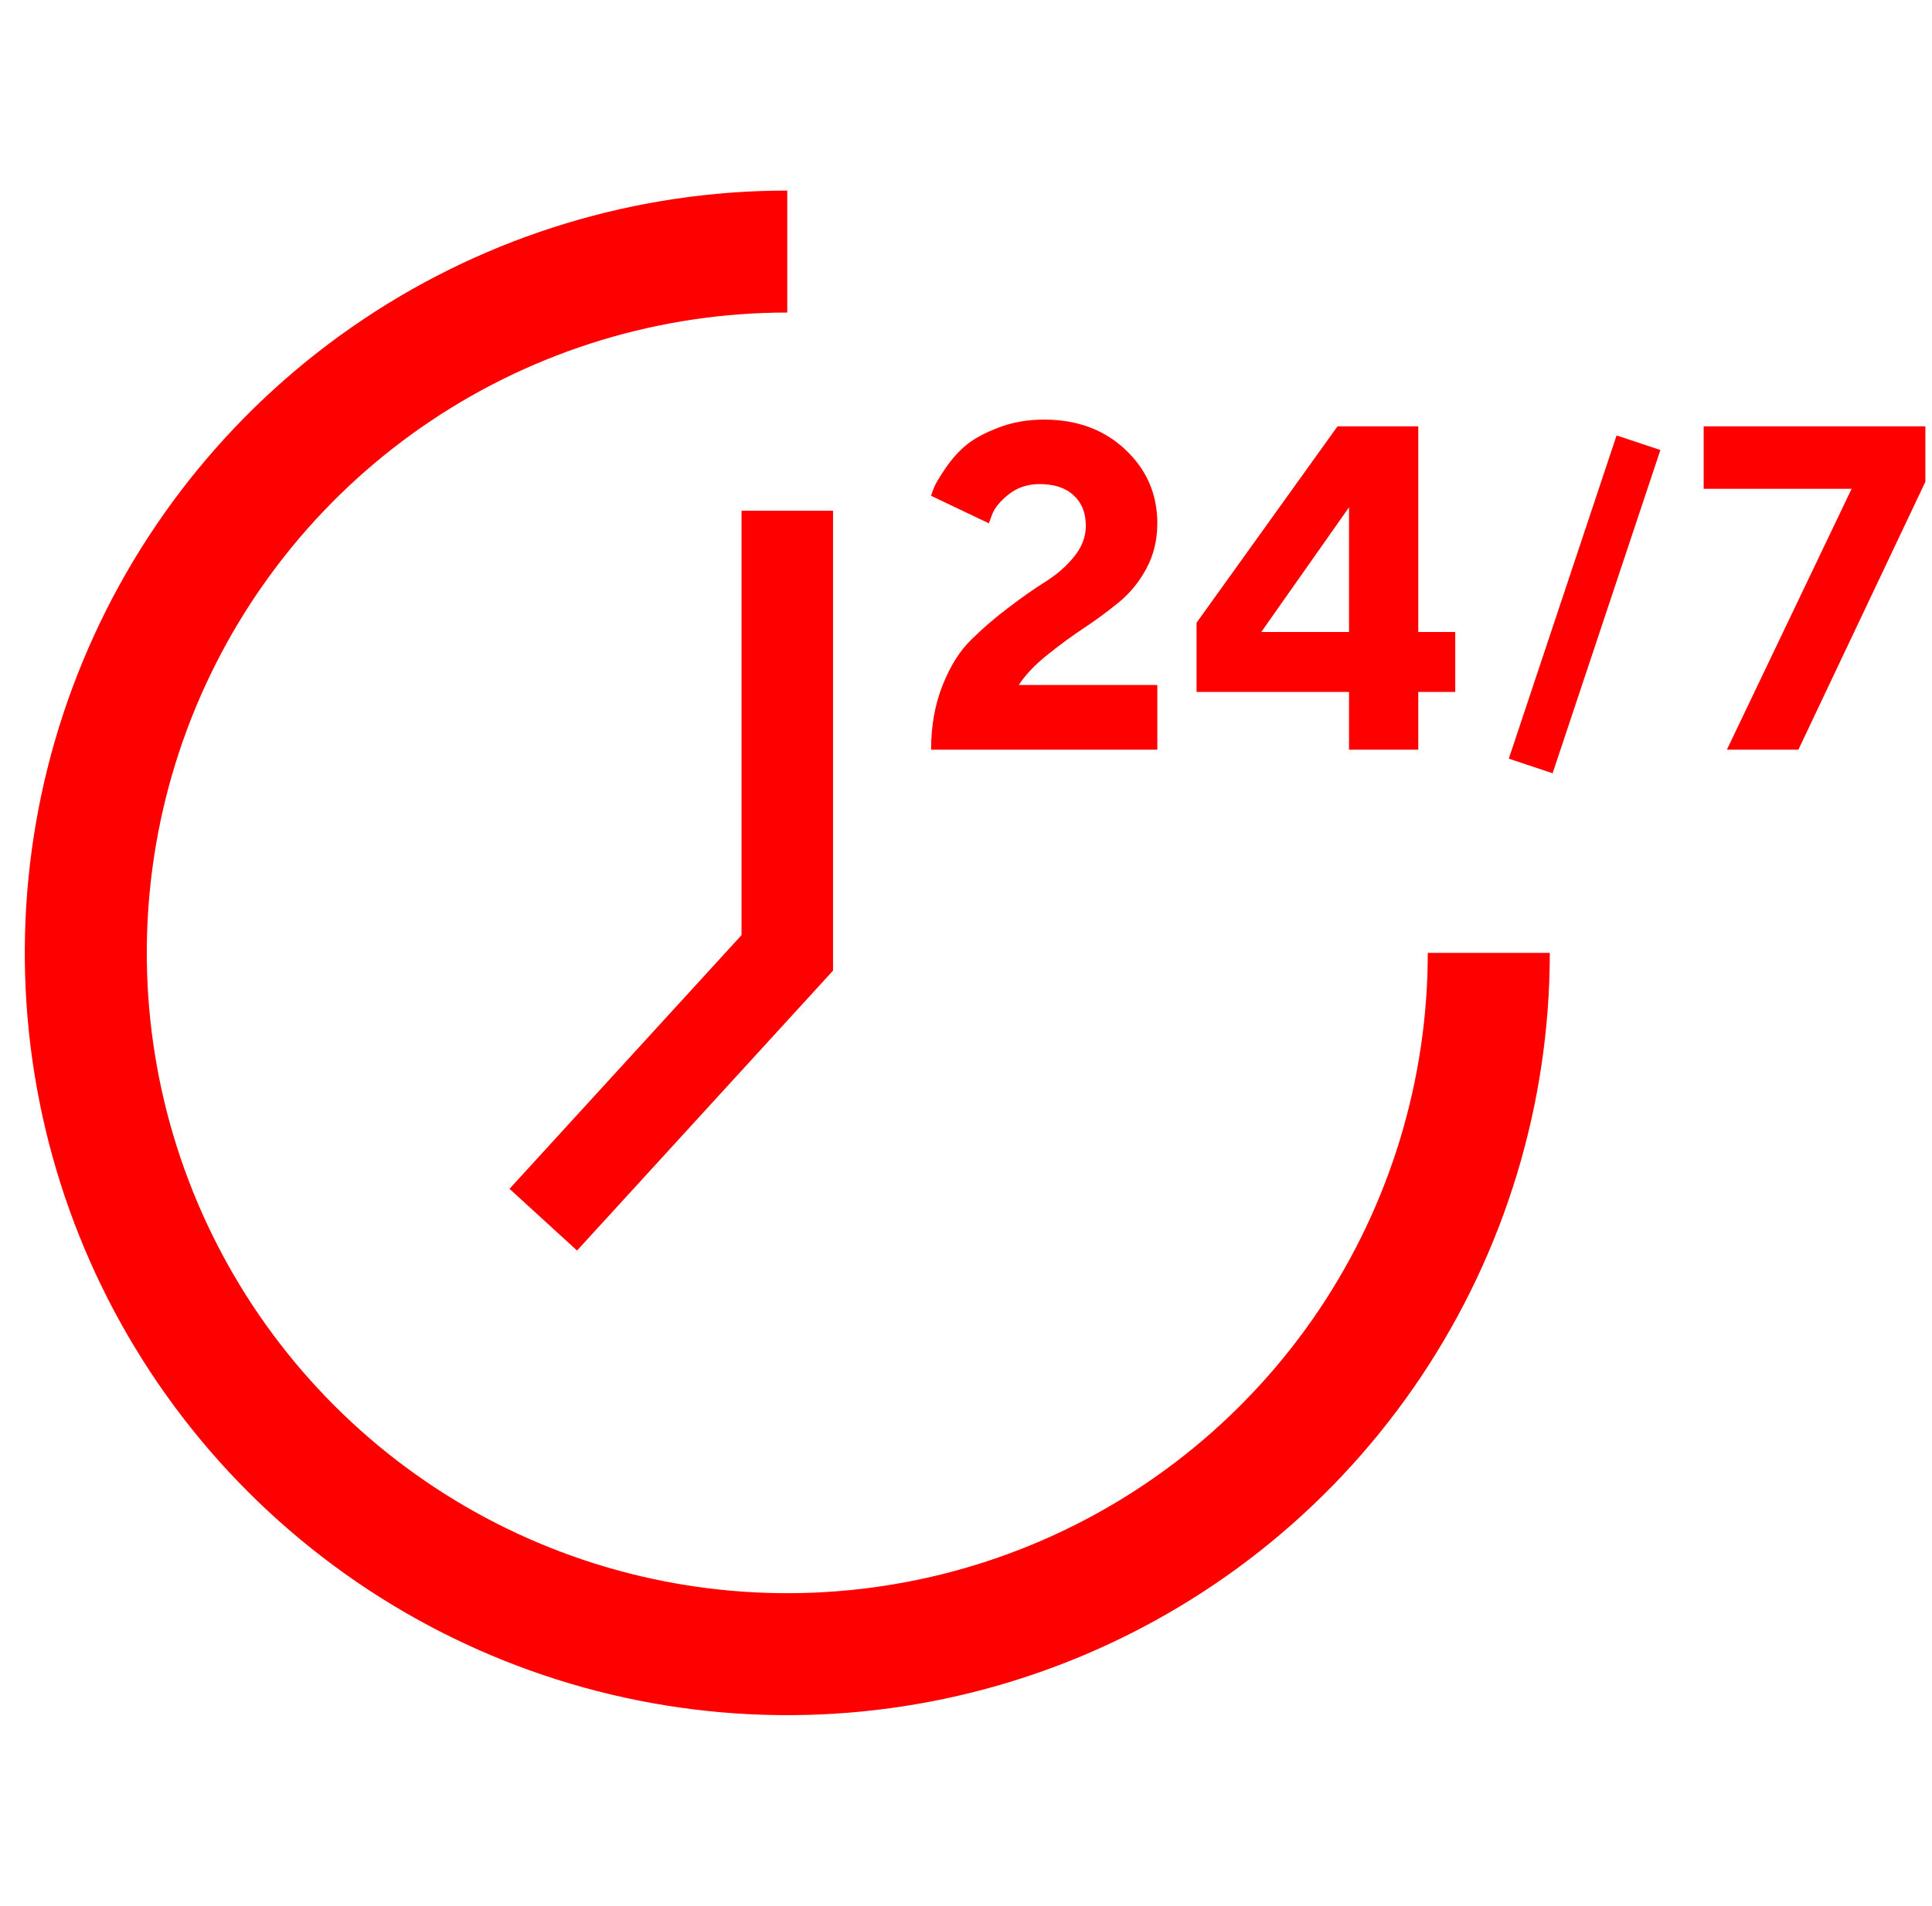
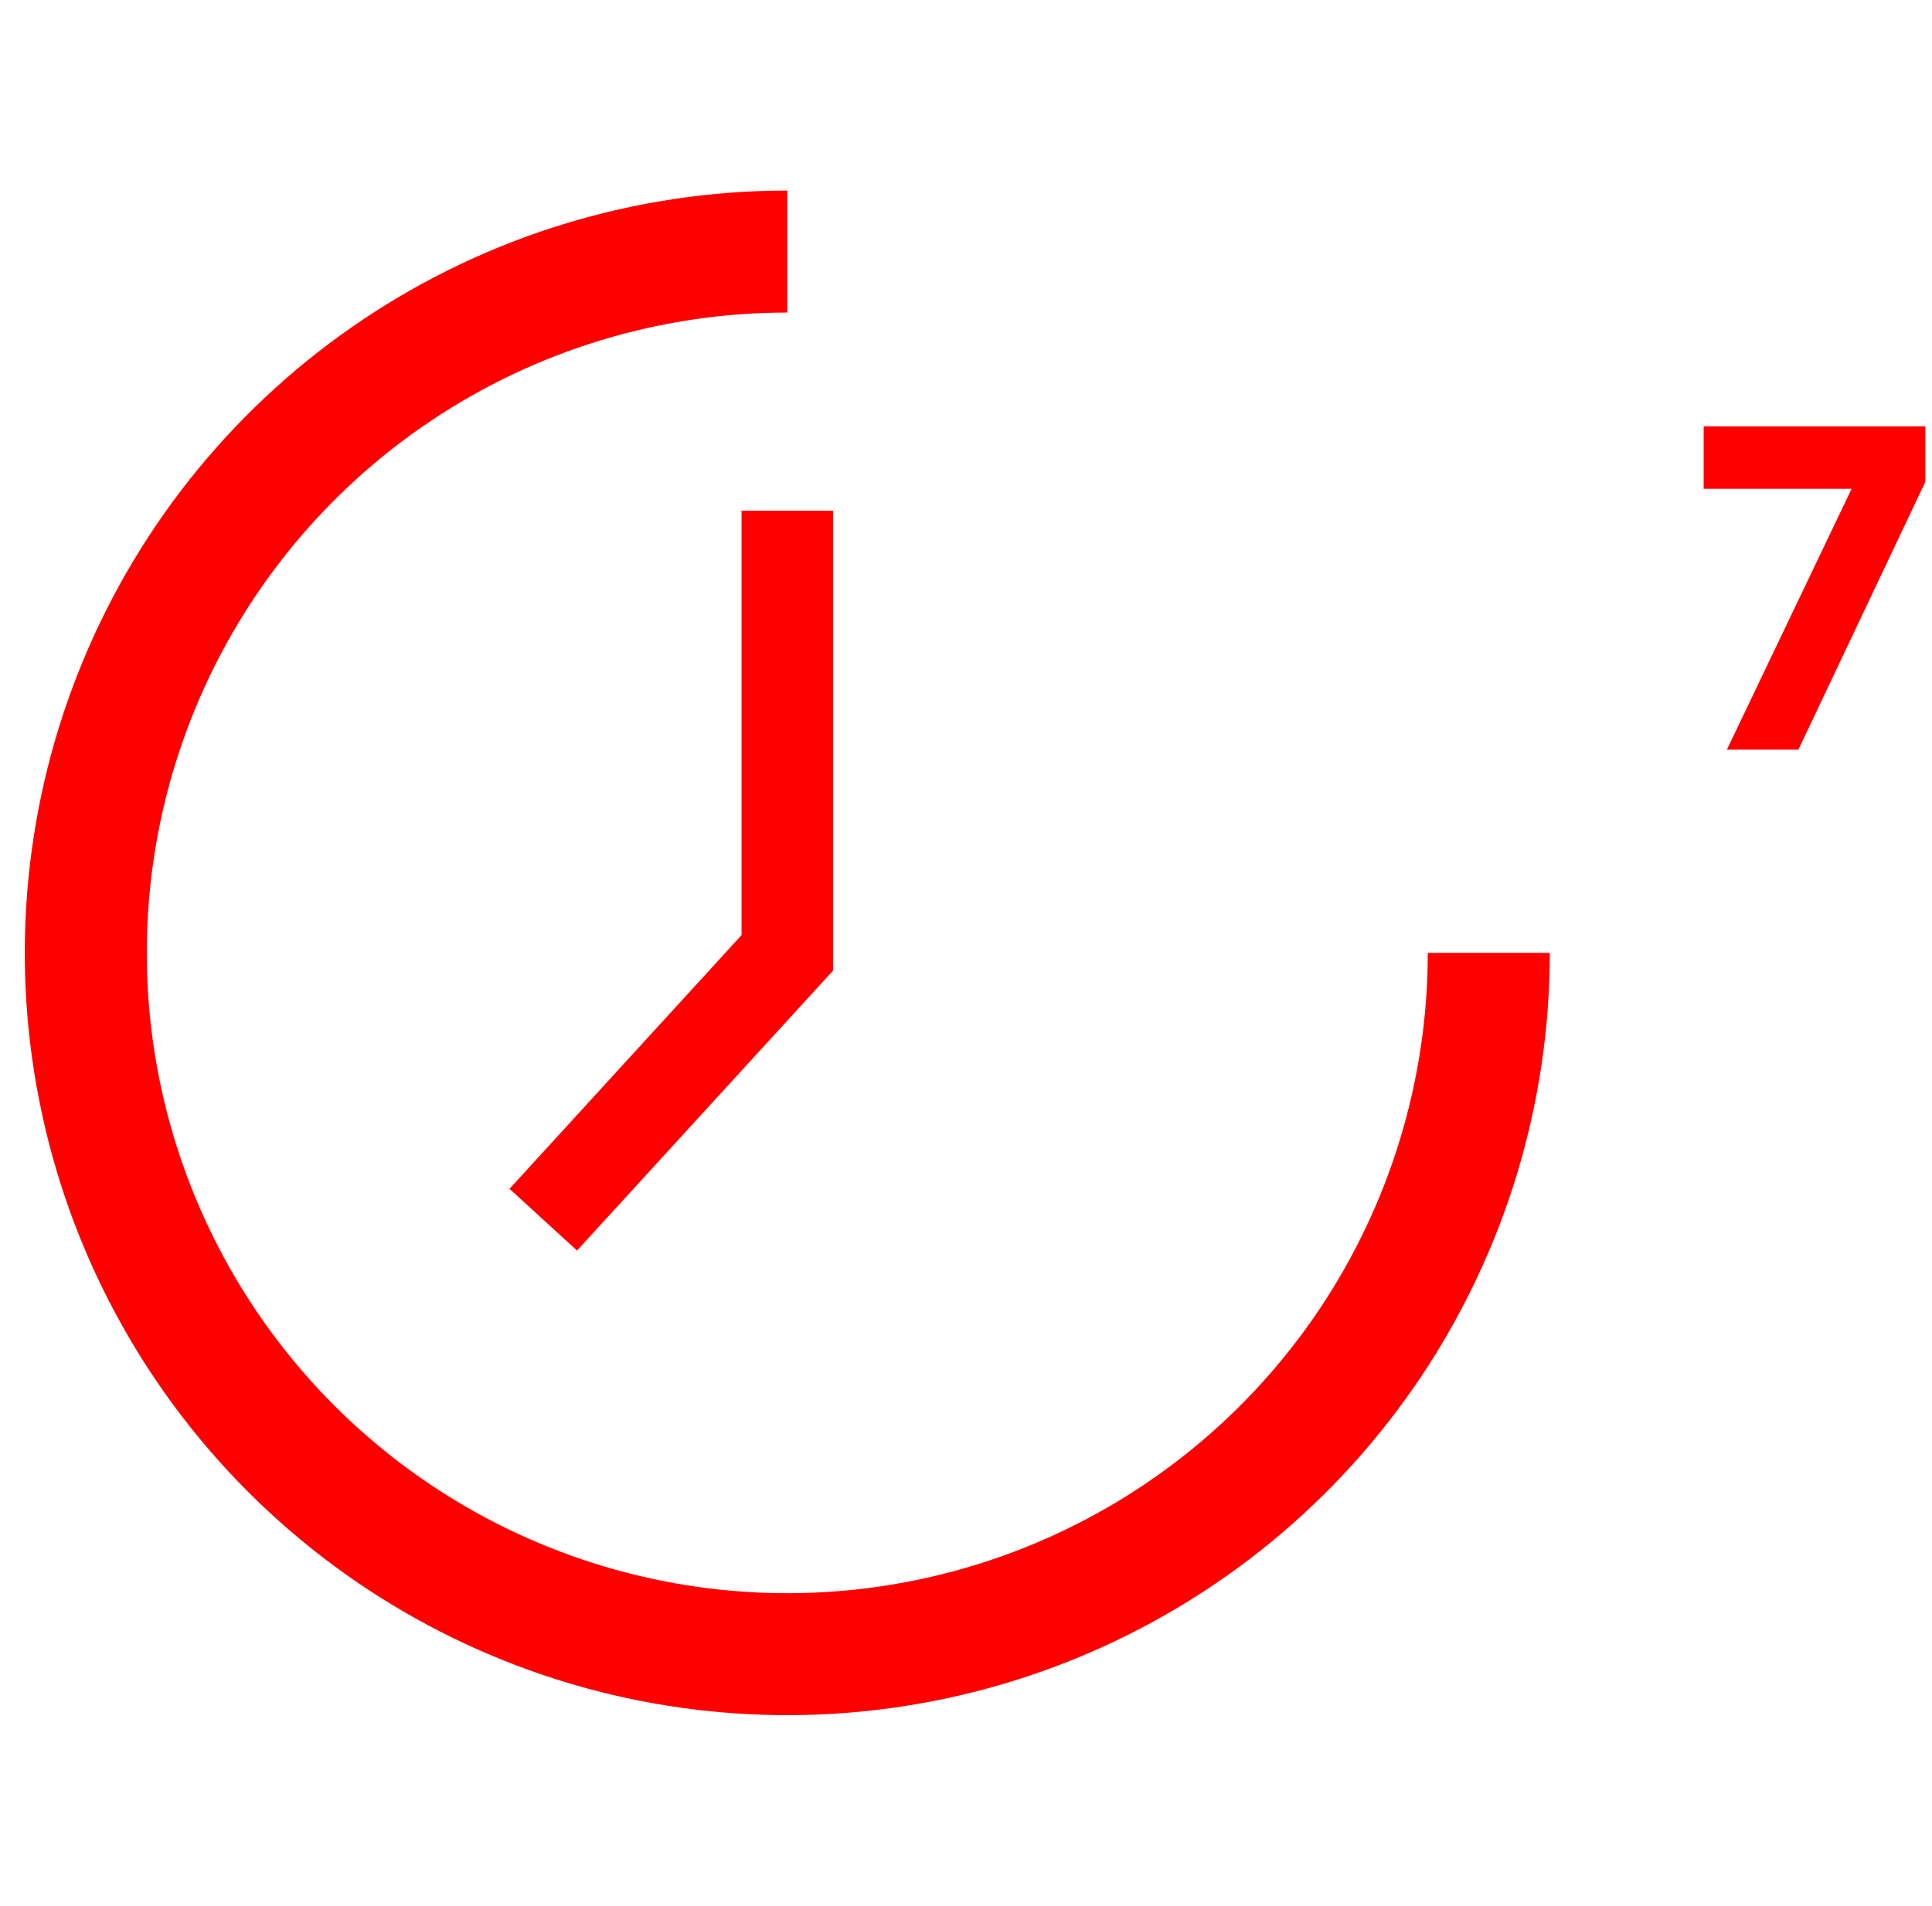
<svg xmlns="http://www.w3.org/2000/svg" width="75" height="74" viewBox="0 0 75 74" fill="none">
  <path d="M30.562 7.4C24.708 7.4 18.985 9.136 14.118 12.389C9.25 15.641 5.456 20.264 3.216 25.673C0.975 31.081 0.389 37.033 1.531 42.775C2.673 48.517 5.492 53.791 9.632 57.93C13.772 62.07 19.046 64.889 24.788 66.031C30.53 67.173 36.481 66.587 41.89 64.347C47.299 62.106 51.922 58.313 55.174 53.445C58.426 48.577 60.163 42.854 60.163 37L55.426 37C55.426 41.918 53.968 46.725 51.236 50.814C48.504 54.903 44.621 58.09 40.078 59.971C35.534 61.853 30.535 62.346 25.712 61.386C20.889 60.427 16.458 58.059 12.981 54.581C9.504 51.104 7.136 46.674 6.176 41.851C5.217 37.028 5.709 32.028 7.591 27.485C9.473 22.942 12.66 19.058 16.749 16.326C20.838 13.594 25.645 12.136 30.562 12.136L30.562 7.4Z" fill="#FF0000" />
  <path d="M30.562 19.832V37L21.09 47.36" stroke="#FF0000" stroke-width="3.552" />
-   <path d="M44.927 29.11H36.145C36.145 28.188 36.294 27.354 36.592 26.606C36.889 25.859 37.26 25.27 37.704 24.838C38.147 24.4 38.629 23.986 39.148 23.595C39.668 23.198 40.146 22.862 40.584 22.588C41.028 22.308 41.398 21.984 41.696 21.616C42 21.242 42.151 20.843 42.151 20.416C42.151 19.915 41.994 19.52 41.678 19.235C41.369 18.943 40.928 18.797 40.356 18.797C39.901 18.797 39.507 18.925 39.175 19.182C38.848 19.439 38.632 19.693 38.527 19.944L38.387 20.32L36.145 19.252C36.169 19.17 36.206 19.062 36.259 18.928C36.312 18.794 36.452 18.557 36.679 18.219C36.907 17.875 37.17 17.574 37.467 17.317C37.765 17.06 38.185 16.827 38.728 16.617C39.277 16.401 39.878 16.293 40.532 16.293C41.81 16.293 42.861 16.681 43.684 17.457C44.512 18.233 44.927 19.188 44.927 20.32C44.927 20.956 44.79 21.534 44.515 22.054C44.241 22.573 43.882 23.017 43.438 23.384C42.995 23.746 42.539 24.082 42.072 24.391C41.611 24.695 41.139 25.042 40.654 25.433C40.17 25.818 39.802 26.207 39.551 26.598H44.927V29.11ZM55.057 24.54H56.492V26.869H55.057V29.11H52.369V26.869H46.45V24.181L51.922 16.555H55.057V24.54ZM52.369 24.54V19.698L48.963 24.54H52.369Z" fill="#FF0000" />
  <path d="M66.136 16.555H74.742V18.709L69.813 29.11H67.037L71.879 18.981H66.136V16.555Z" fill="#FF0000" />
-   <path d="M63.606 17.191L59.422 29.742" stroke="#FF0000" stroke-width="1.793" />
</svg>